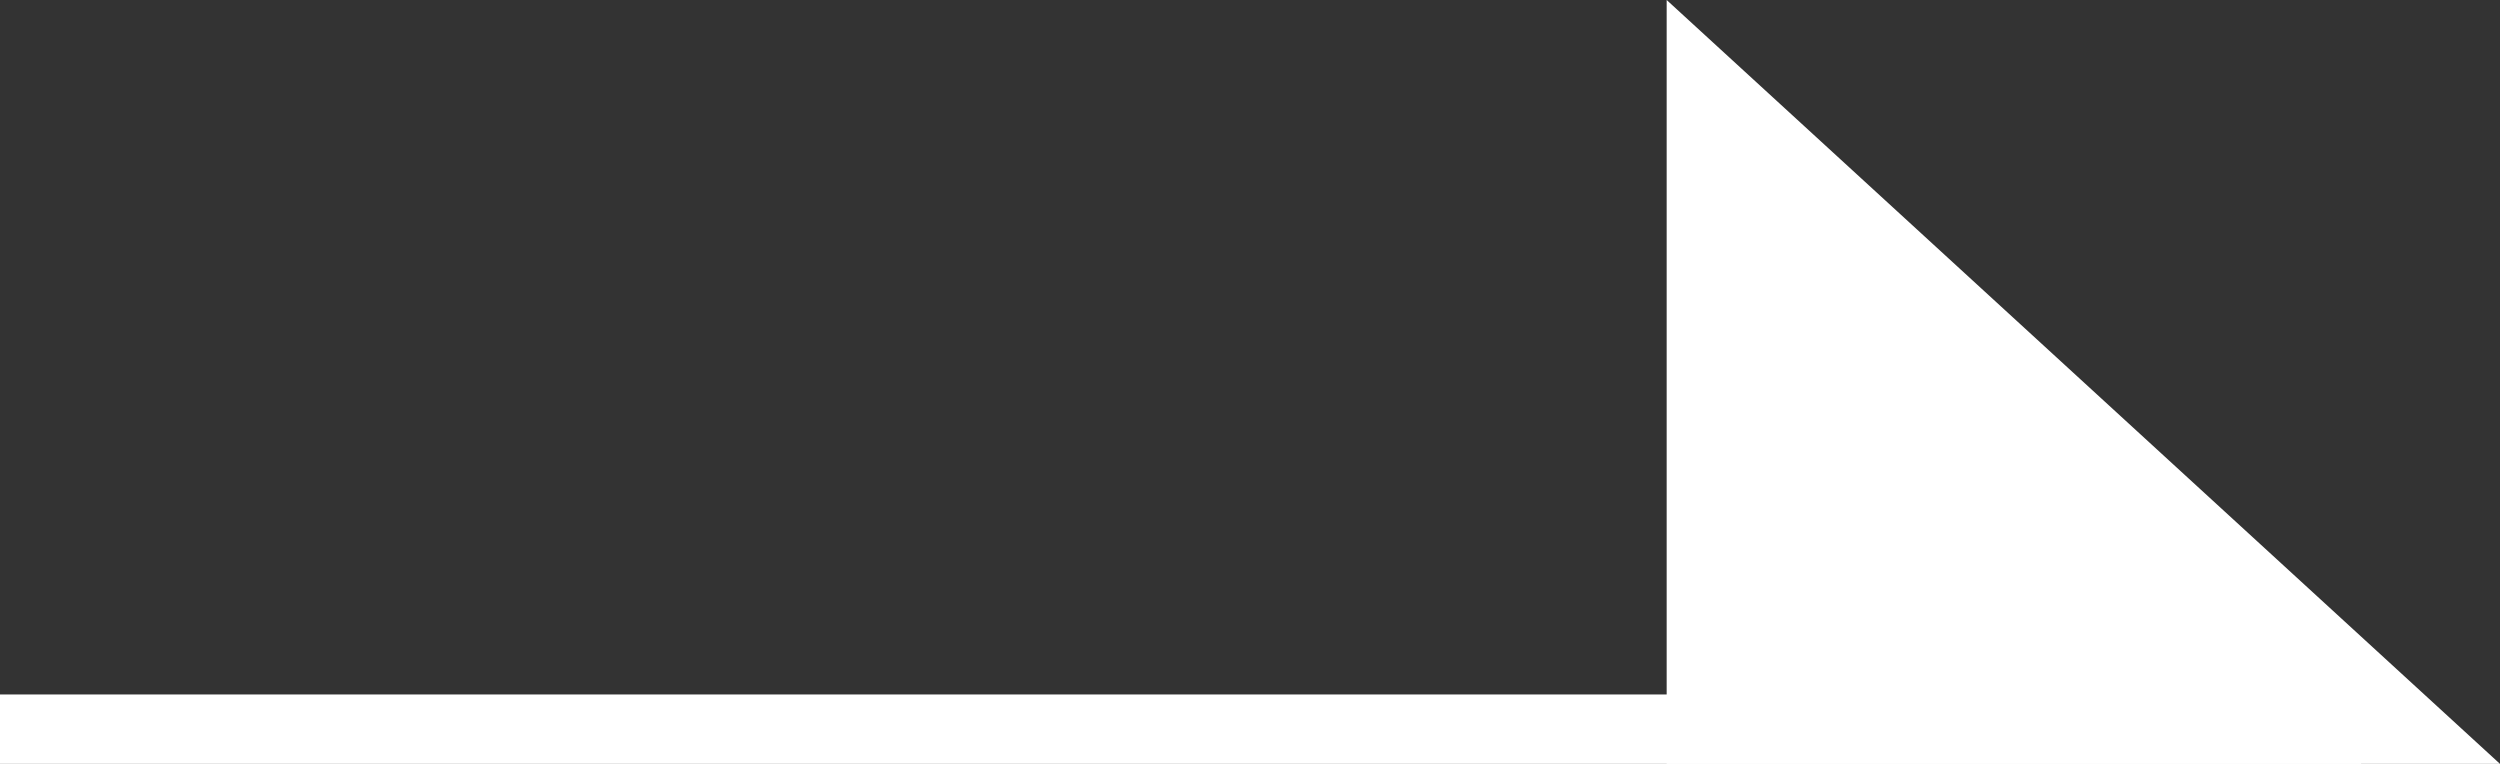
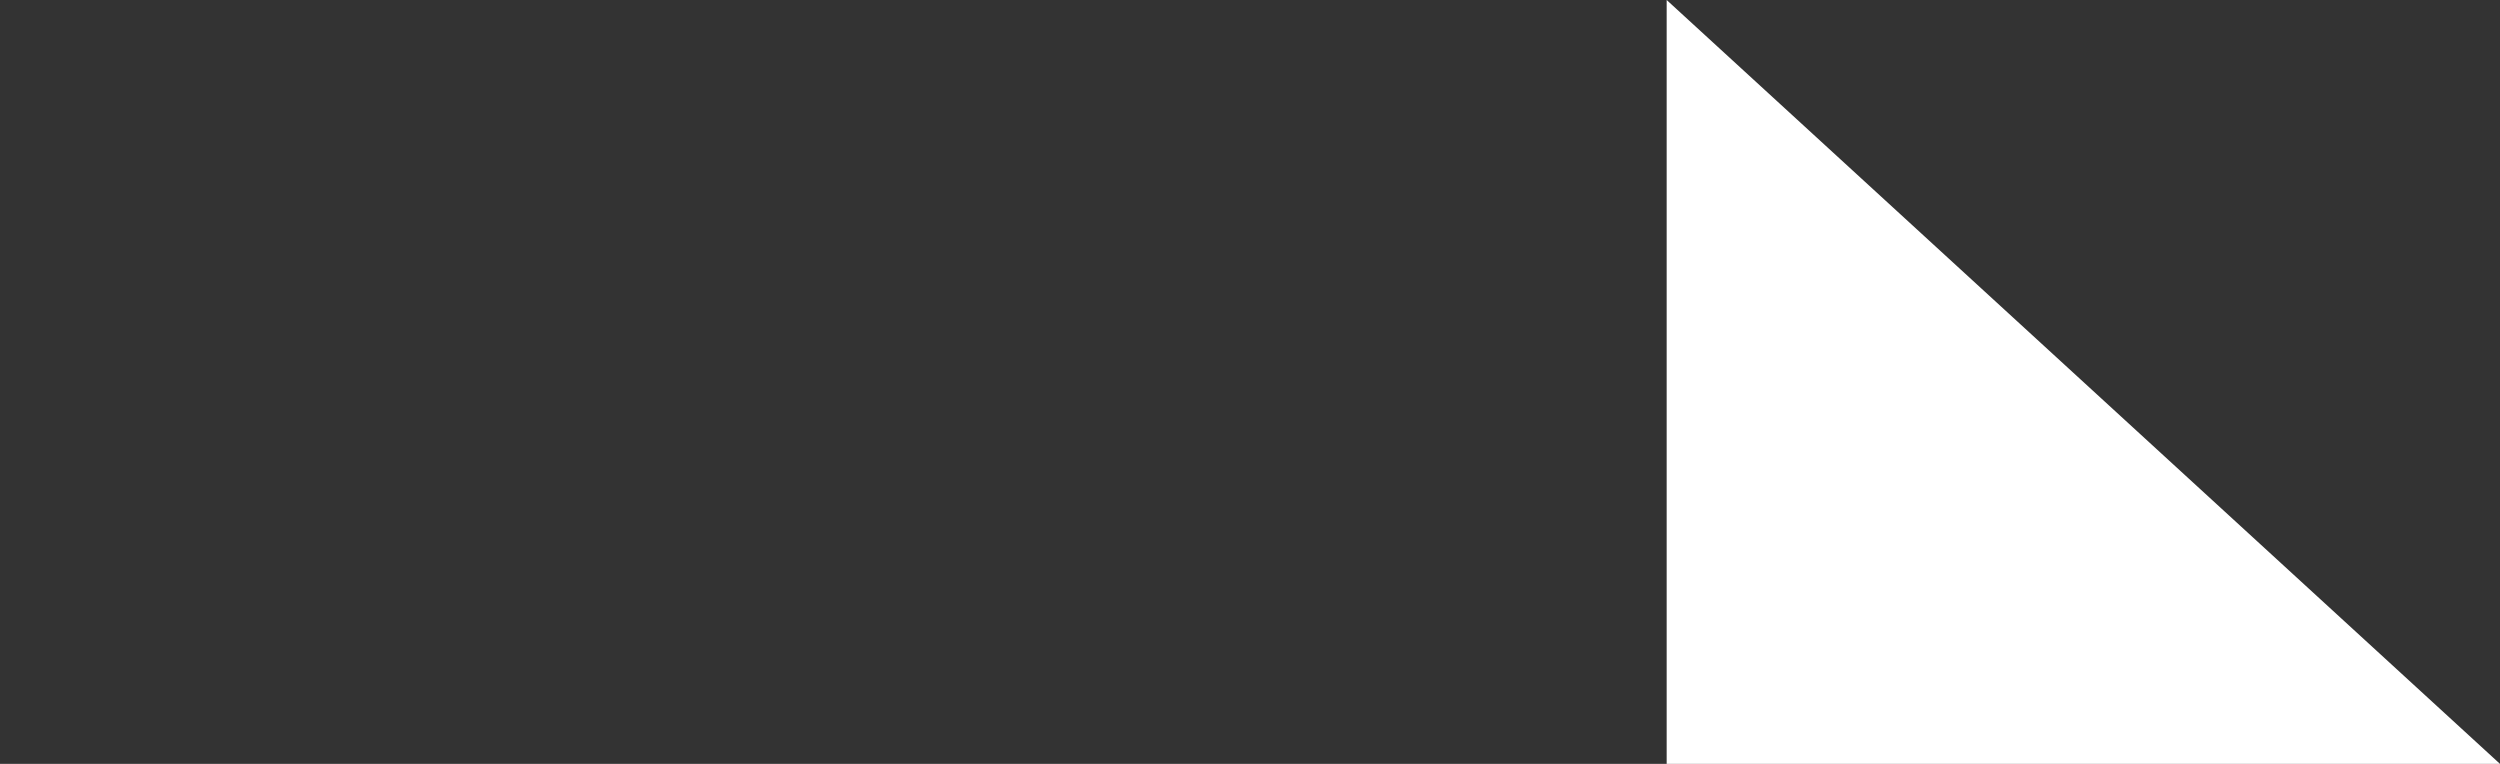
<svg xmlns="http://www.w3.org/2000/svg" width="36" height="11" viewBox="0 0 36 11" fill="none">
  <rect x="0" y="0" width="36" height="11" fill="#333333" stroke="none" />
-   <path stroke="#fff" d="M0 10.5h34" />
  <path d="M36 11L24 0v11h12z" fill="#fff" />
</svg>